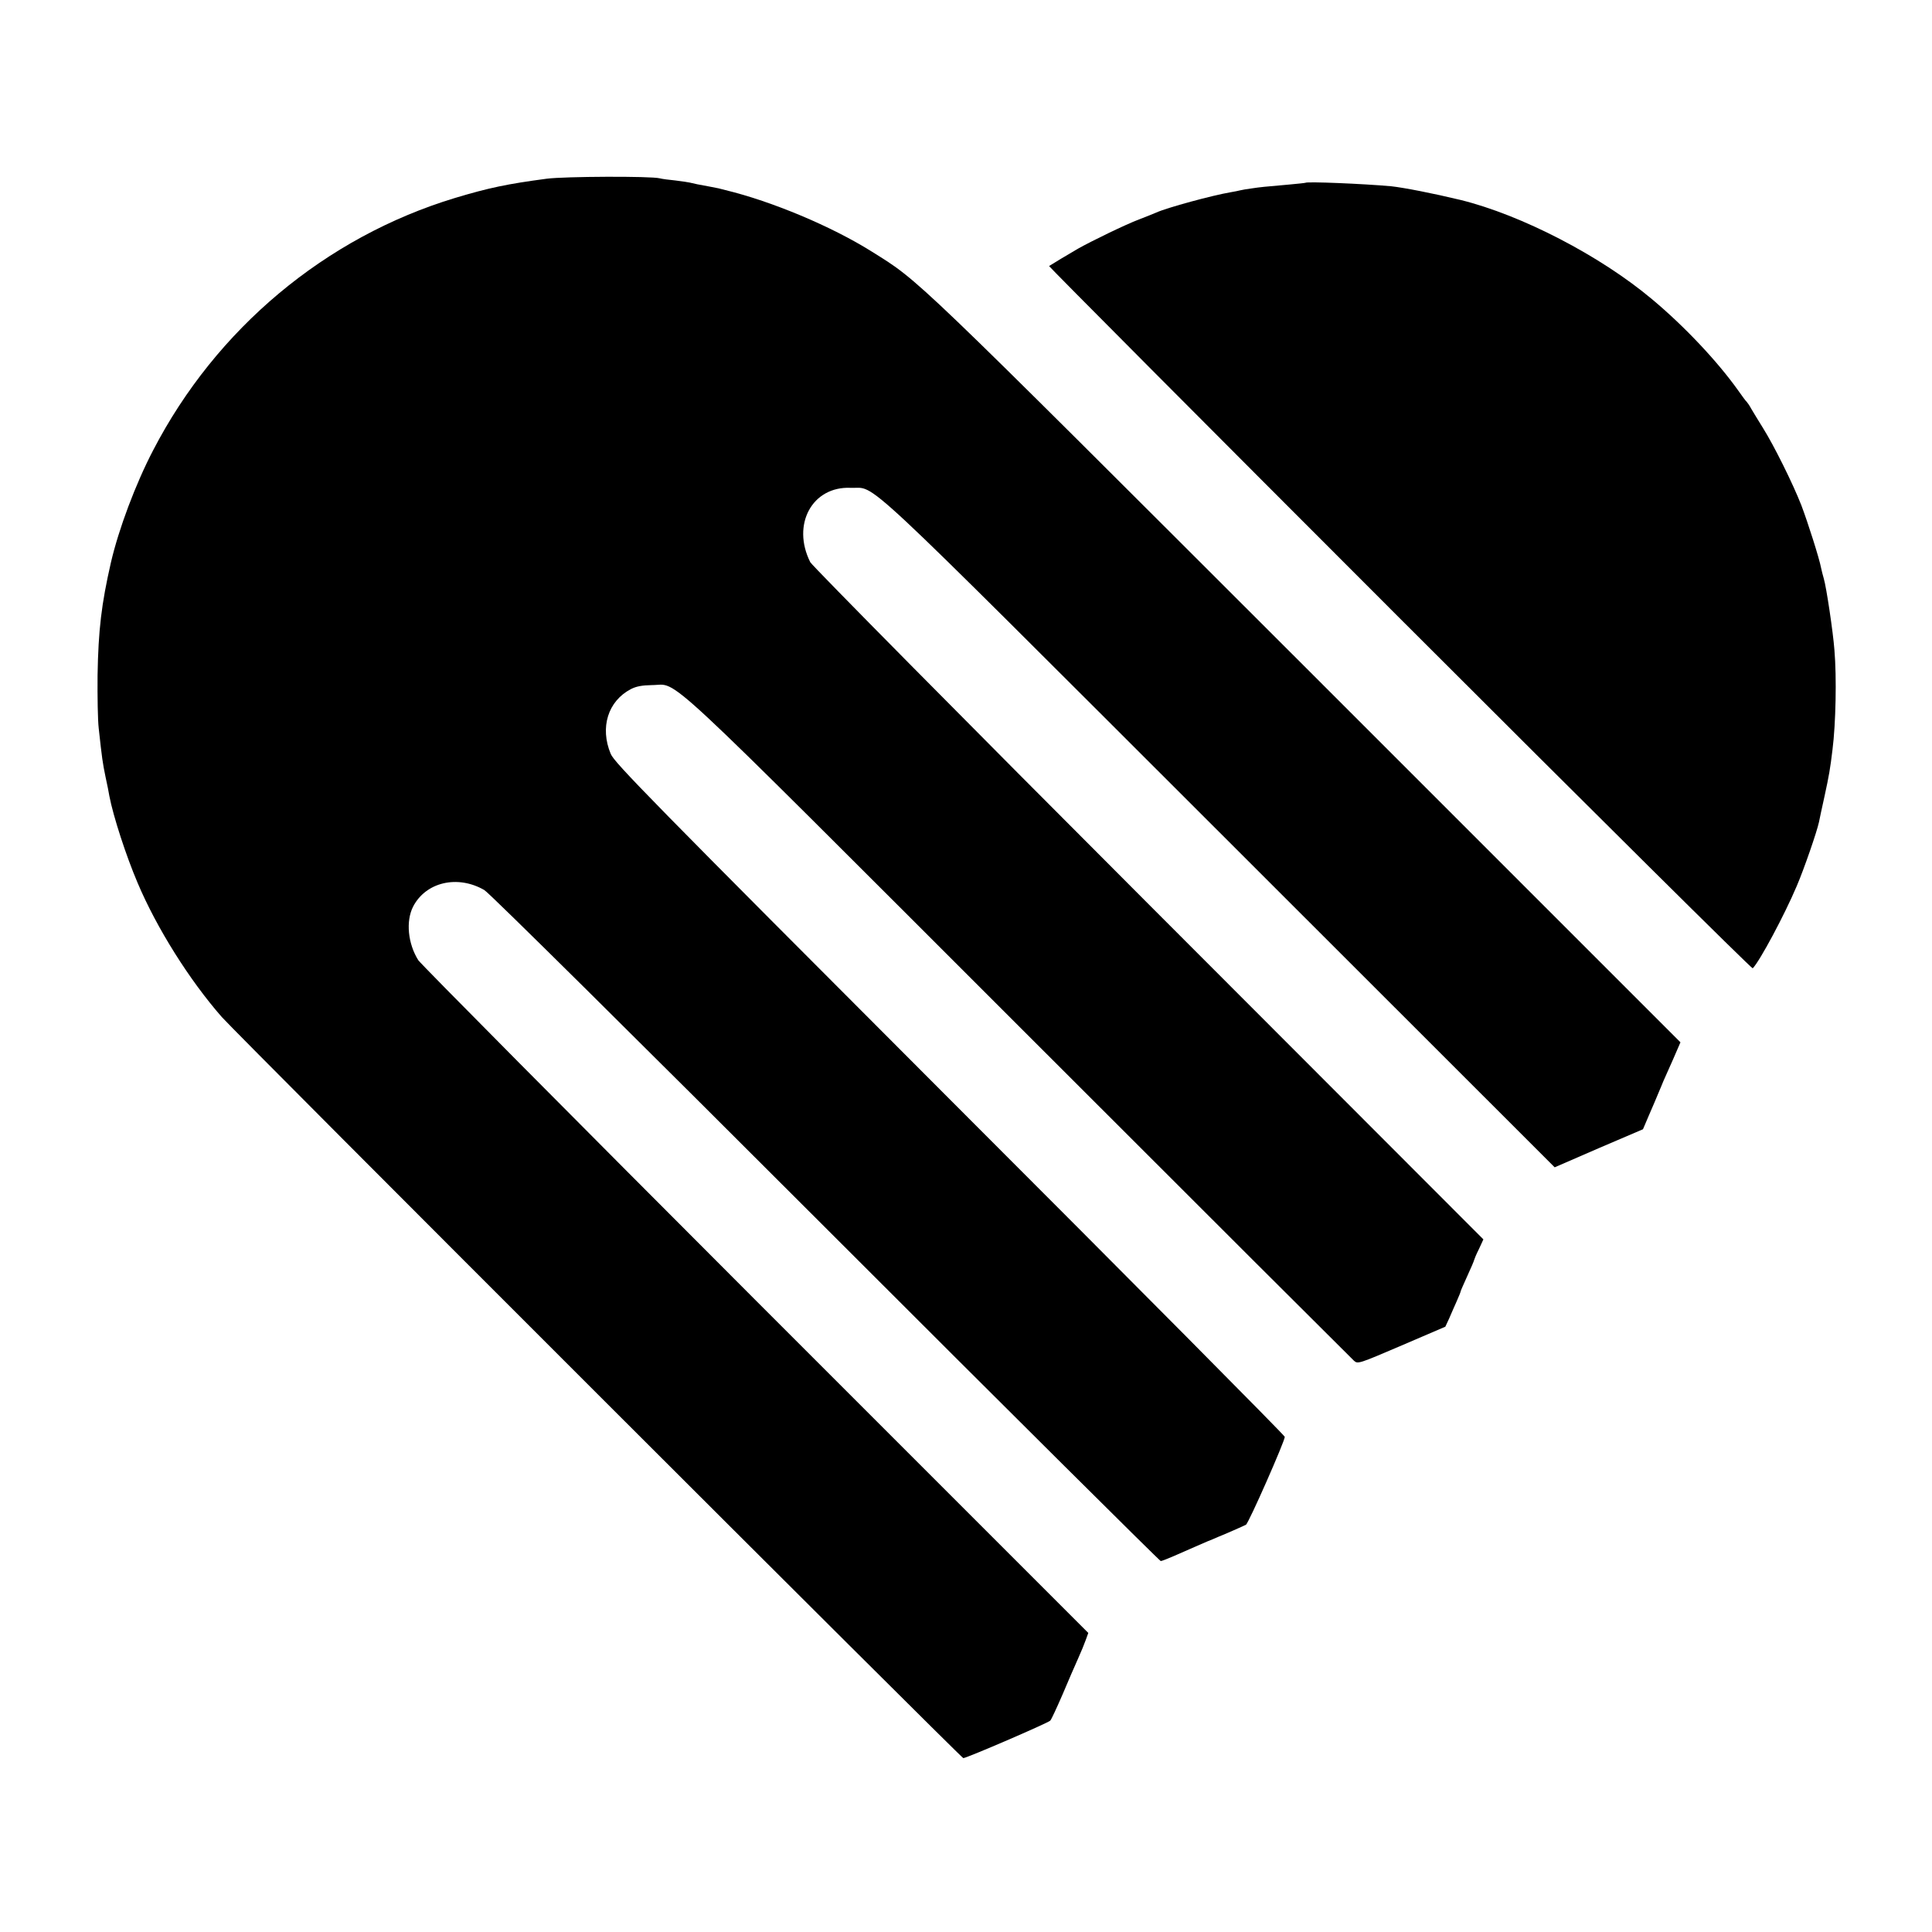
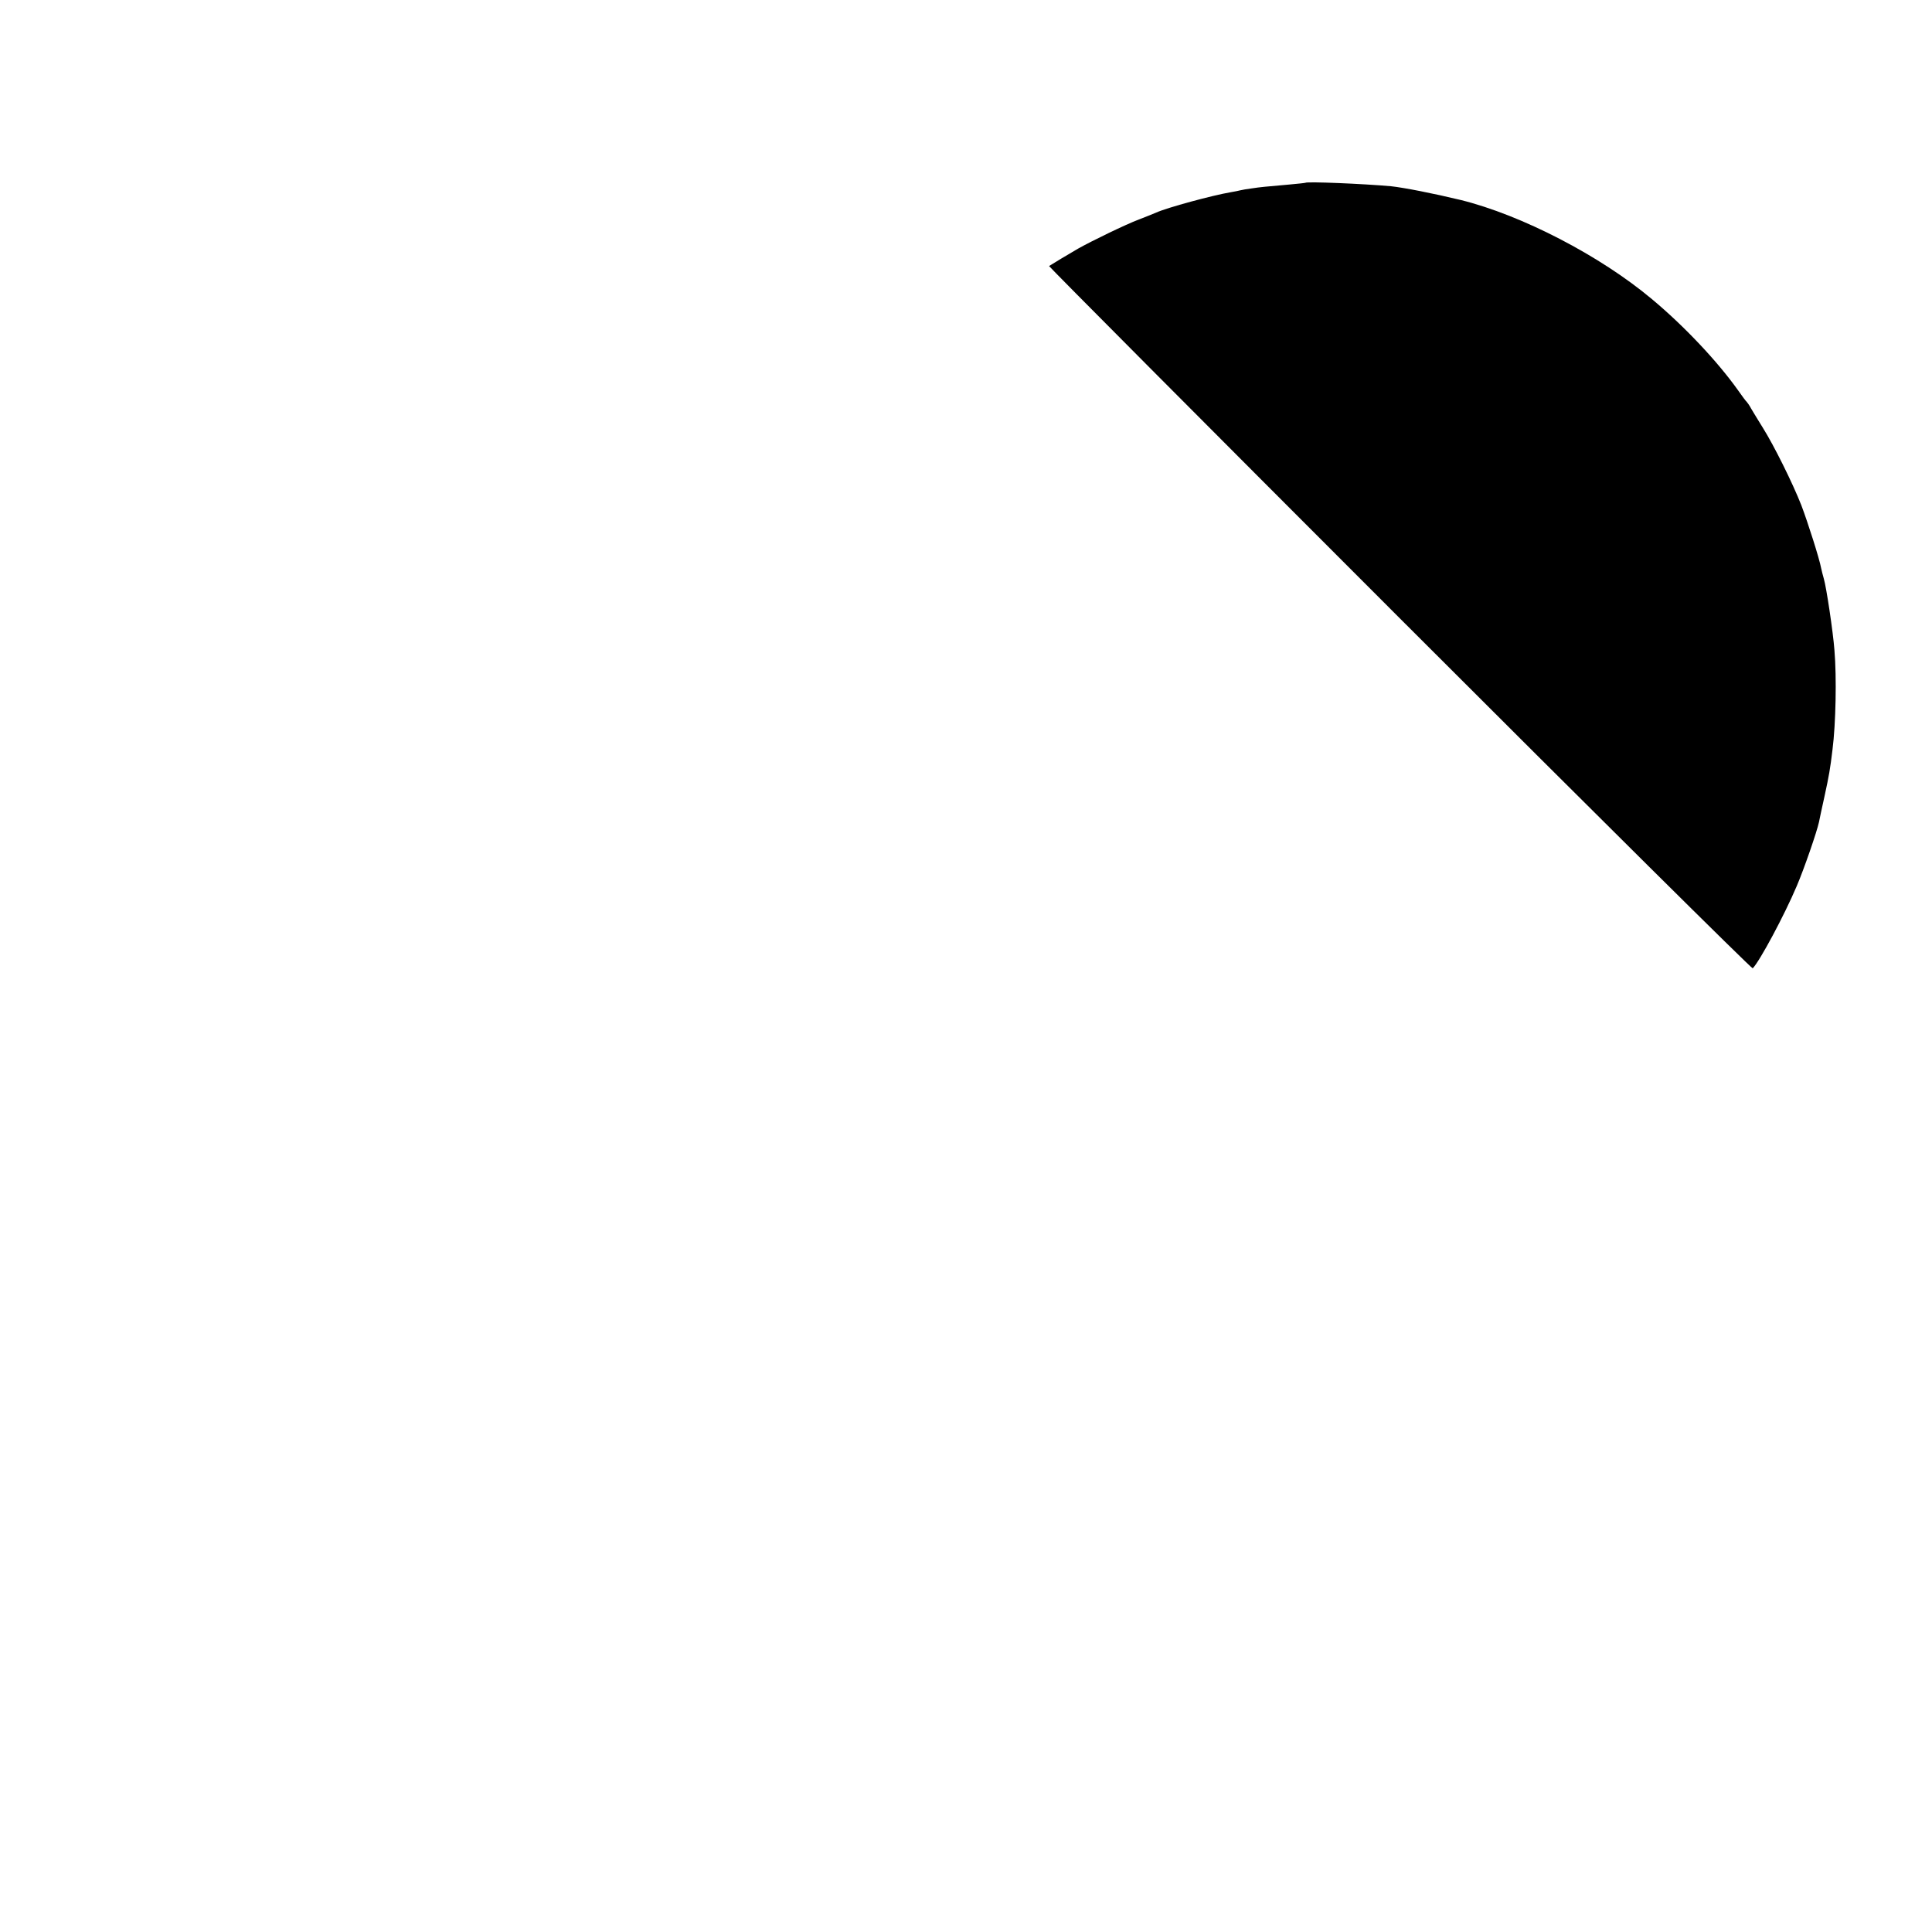
<svg xmlns="http://www.w3.org/2000/svg" version="1.0" width="1000pt" height="1000pt" viewBox="0 0 1000 1000" preserveAspectRatio="xMidYMid meet">
  <g transform="translate(0,1000) scale(0.1,-0.1)" fill="#000000" stroke="none">
-     <path d="M2830 9075 c-204 -27 -300 -47 -476 -100 -669 -203 -1235 -676 -1561 -1305 -91 -174 -179 -409 -219 -582 -49 -214 -65 -349 -69 -583 -1 -110 1 -234 6 -275 17 -156 20 -177 35 -250 9 -41 18 -86 20 -100 20 -105 87 -311 146 -449 99 -235 270 -506 436 -695 78 -89 3828 -3836 3838 -3836 17 0 437 181 450 194 6 6 34 67 64 136 29 69 65 152 80 185 15 33 33 77 40 97 l13 36 -1723 1723 c-947 948 -1732 1739 -1745 1759 -54 86 -65 202 -27 277 66 128 231 166 369 86 25 -14 789 -771 1767 -1749 948 -948 1729 -1724 1734 -1724 5 0 36 12 68 26 78 34 143 63 174 76 14 5 39 16 55 23 17 7 53 22 80 34 28 12 56 25 64 29 14 8 201 432 201 455 0 7 -780 793 -1734 1747 -1554 1556 -1735 1741 -1755 1788 -57 137 -14 273 104 335 29 15 59 20 110 21 143 0 -6 138 1901 -1768 941 -941 1721 -1719 1732 -1729 20 -18 25 -16 247 79 l226 97 20 43 c10 24 28 64 39 89 11 25 20 47 20 50 0 3 16 39 35 81 19 41 35 79 35 82 1 4 11 30 25 57 l23 50 -1733 1735 c-953 954 -1741 1751 -1751 1770 -98 195 10 394 209 385 139 -6 -10 134 1908 -1782 l1736 -1735 228 99 229 98 32 75 c18 41 40 93 49 115 9 22 21 49 25 60 5 11 27 61 49 110 l39 90 -1936 1936 c-2060 2058 -1999 2000 -2250 2157 -207 130 -517 260 -757 318 -16 4 -32 8 -35 9 -10 2 -86 17 -110 21 -14 3 -32 7 -40 9 -8 2 -42 7 -75 11 -33 3 -69 8 -80 11 -46 12 -494 10 -585 -2z" />
    <path d="M6757 9054 c-1 -1 -38 -5 -82 -9 -135 -12 -149 -13 -195 -20 -25 -3 -52 -8 -60 -10 -8 -2 -31 -7 -50 -10 -95 -16 -330 -80 -385 -105 -11 -5 -51 -21 -90 -36 -69 -26 -246 -112 -315 -151 -42 -24 -143 -85 -150 -90 -2 -2 815 -823 1815 -1823 1001 -1001 1823 -1816 1827 -1812 36 36 164 275 228 426 38 89 104 280 115 331 2 11 15 72 29 135 23 106 29 140 41 240 17 134 22 373 10 515 -7 94 -42 327 -55 370 -5 17 -11 41 -14 55 -9 49 -68 234 -102 324 -45 115 -142 310 -199 401 -24 39 -52 84 -61 100 -9 17 -20 32 -23 35 -4 3 -24 30 -45 60 -106 149 -278 332 -446 472 -267 224 -674 435 -990 513 -141 34 -294 64 -360 71 -145 13 -434 25 -443 18z" />
  </g>
</svg>